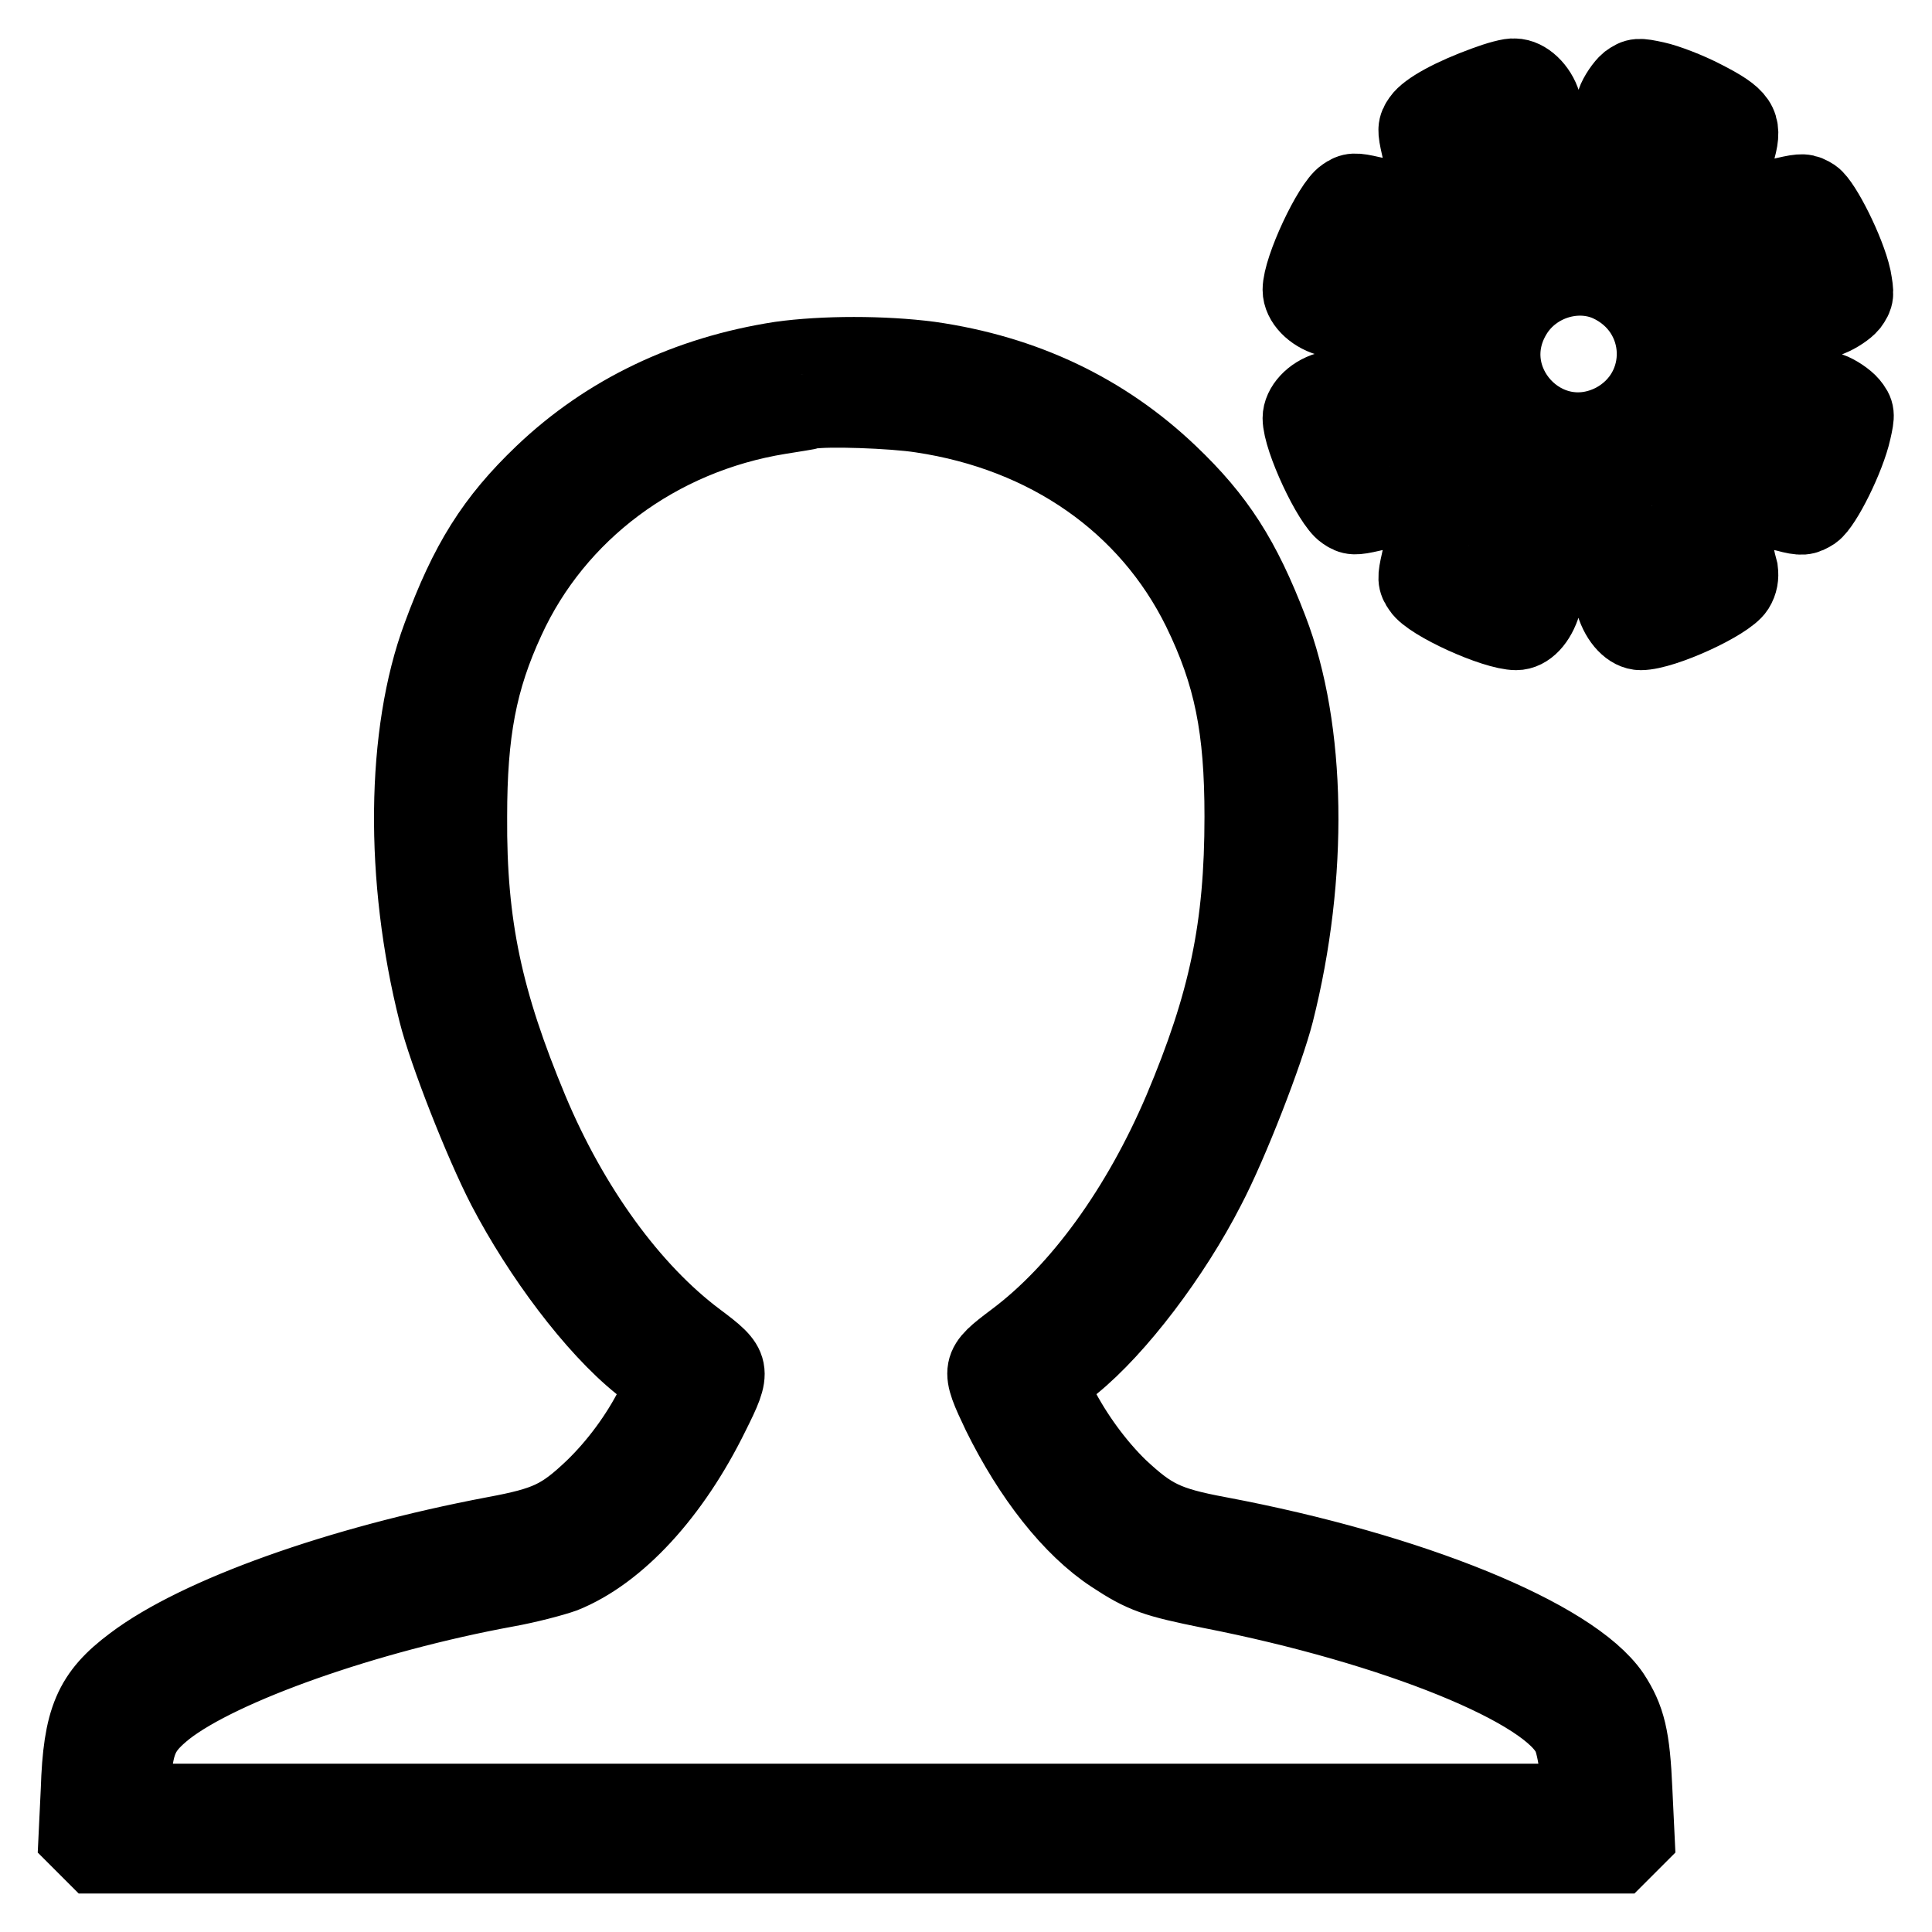
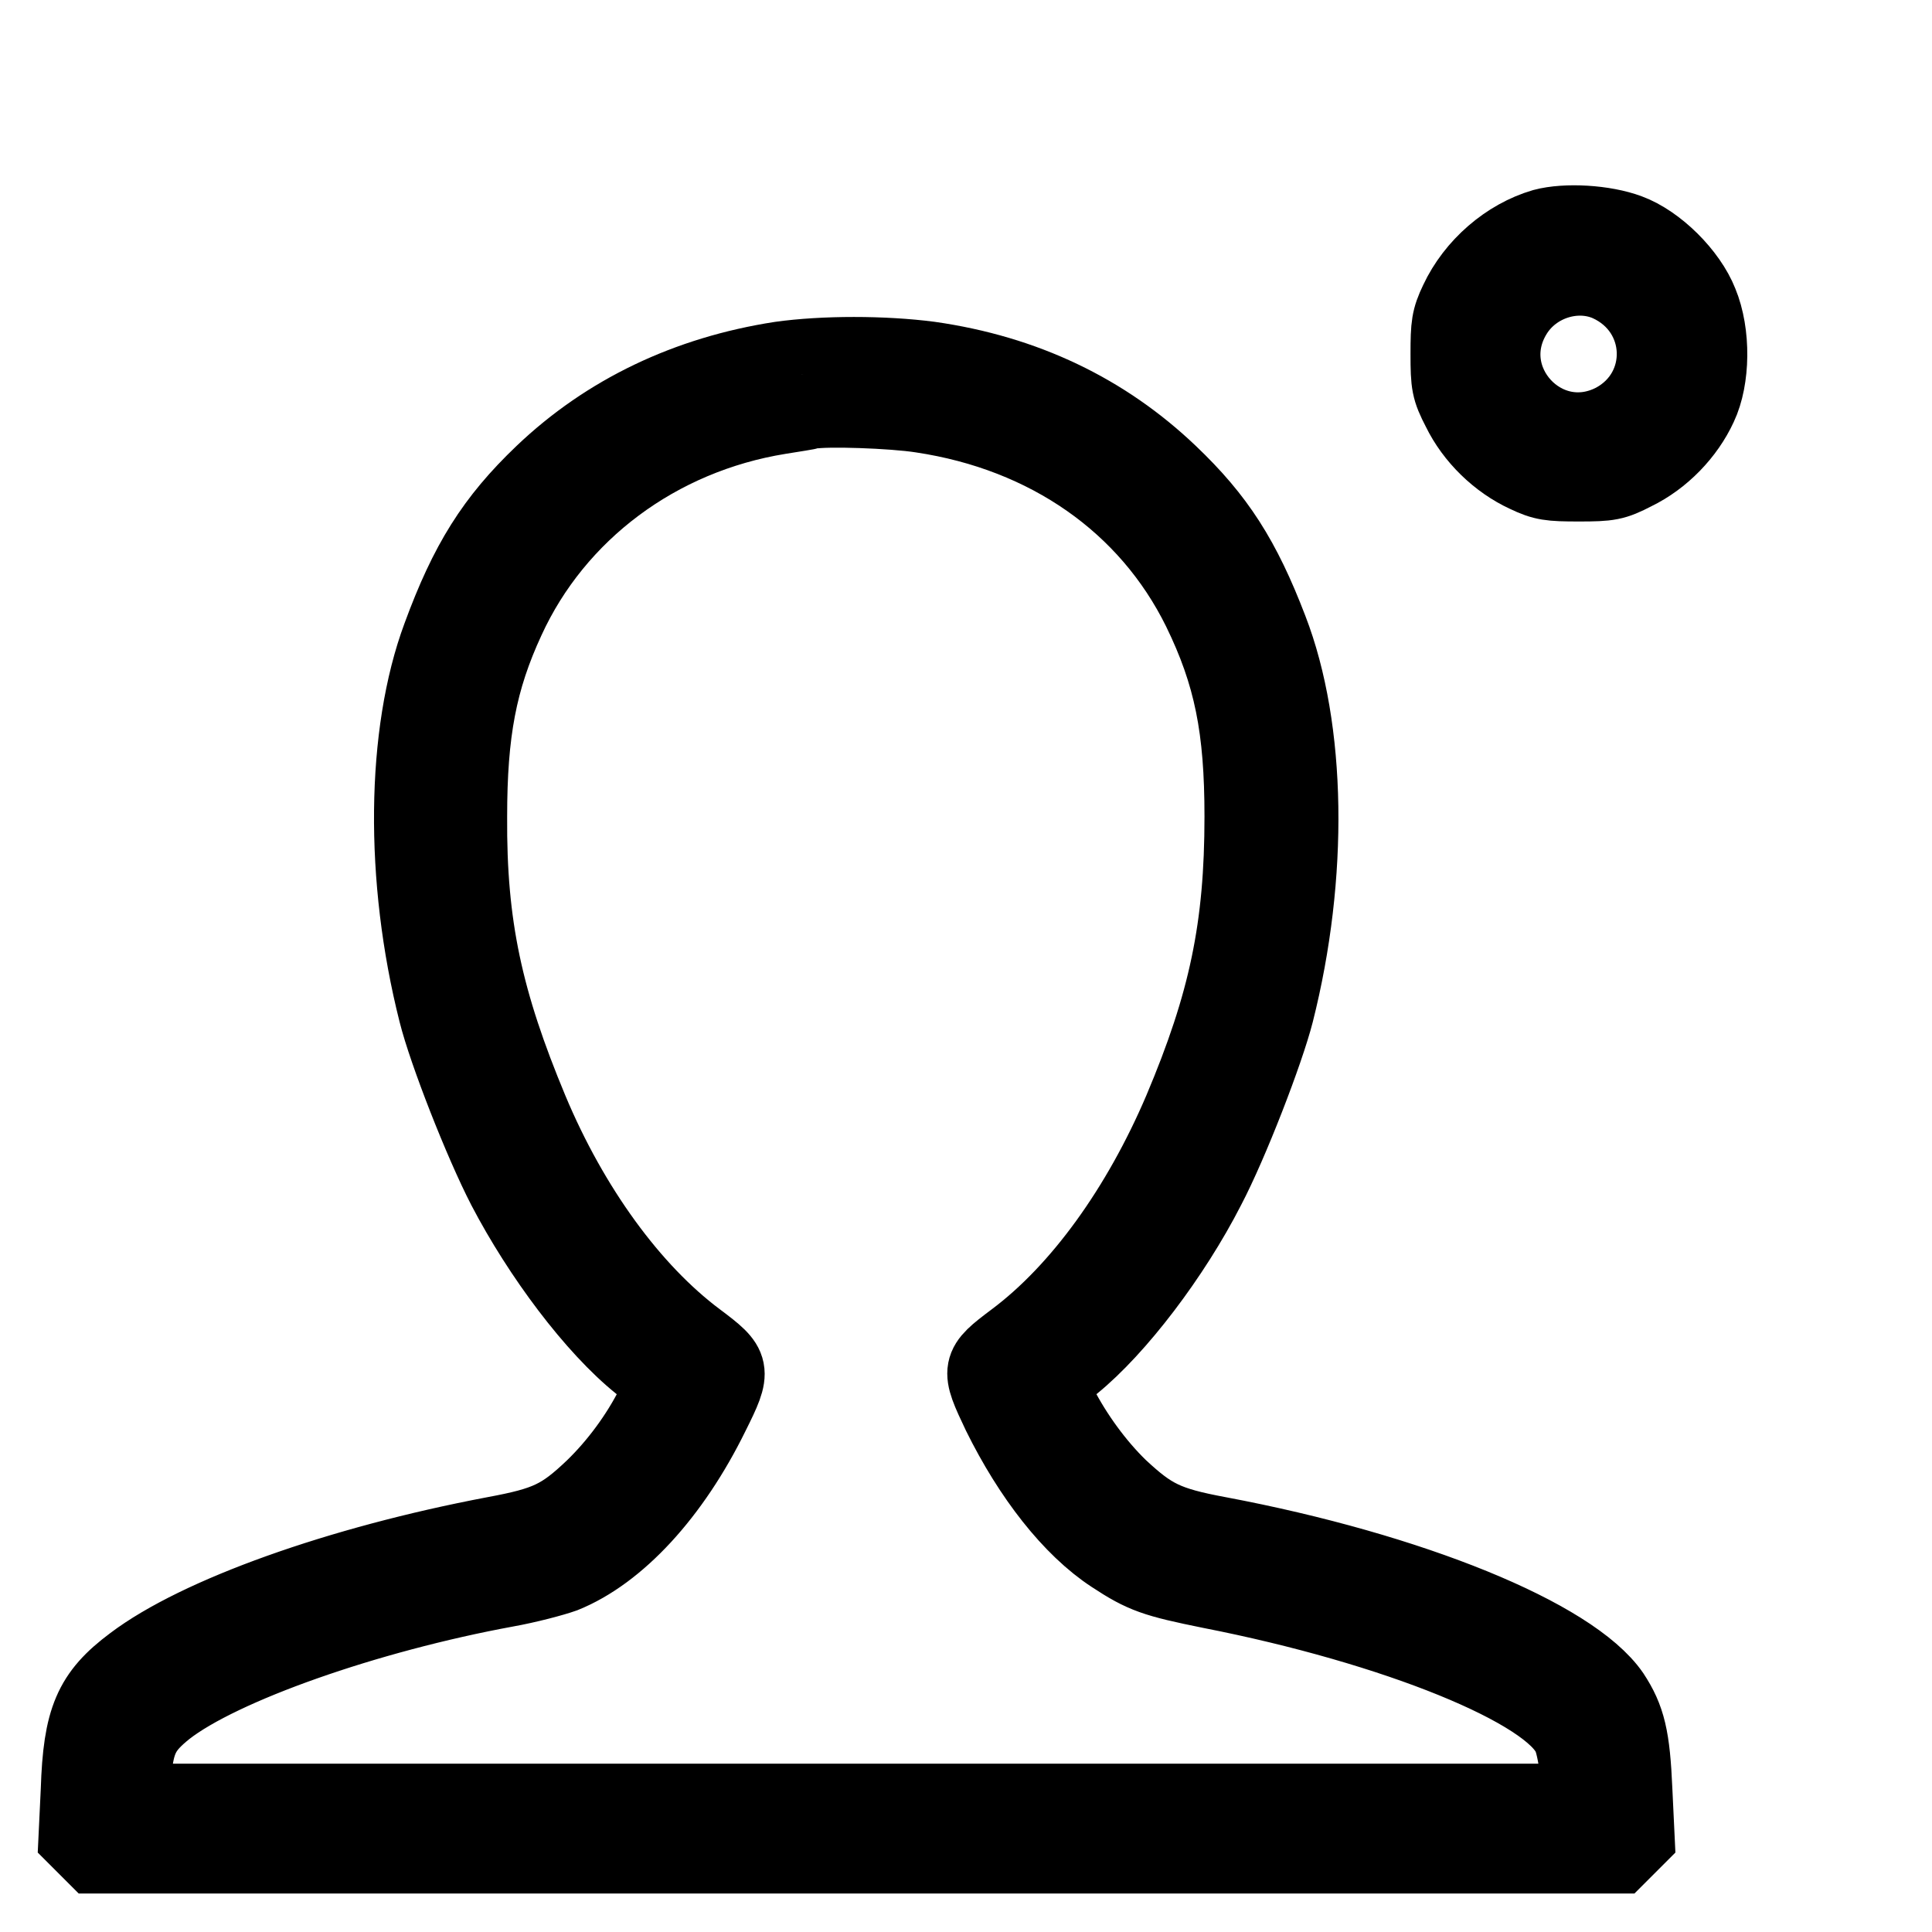
<svg xmlns="http://www.w3.org/2000/svg" version="1.1" x="0px" y="0px" viewBox="0 0 256 256" enable-background="new 0 0 256 256" xml:space="preserve">
  <g>
    <g>
      <g>
-         <path stroke-width="10" fill-opacity="0" stroke="#000000" d="M196.8,11.1c-4.4,1.6-7.7,3.4-8.6,4.7c-0.7,1-0.7,1.4-0.2,3.6c0.5,2.1,0.5,2.6-0.2,3.9c-0.4,0.8-1.4,1.8-2.2,2.2c-1.2,0.6-1.8,0.7-3.9,0.2c-2.2-0.5-2.6-0.5-3.6,0.2c-1.8,1.2-5.8,9.7-5.8,12.5c0,1.6,1.6,3.2,3.6,3.8c2.4,0.7,3.7,2.4,3.7,4.7c0,2.3-1.4,4-3.7,4.7c-2.1,0.6-3.6,2.3-3.6,3.8c0,2.8,4,11.3,5.8,12.5c1,0.7,1.4,0.7,3.6,0.2c2.1-0.5,2.6-0.5,3.9,0.2c0.8,0.4,1.8,1.4,2.2,2.2c0.6,1.2,0.7,1.8,0.2,3.9c-0.5,2.2-0.5,2.6,0.2,3.6c1.2,1.9,9.8,5.8,12.7,5.8c1.5,0,2.9-1.5,3.6-3.8c1.6-4.8,7.7-4.8,9.3,0c0.7,2.3,2.2,3.8,3.6,3.8c3,0,11.5-3.9,12.7-5.8c0.5-0.8,0.6-1.6,0.5-2.4c-0.8-3-0.8-3.7-0.1-5.1c0.4-0.8,1.4-1.8,2.2-2.2c1.2-0.6,1.8-0.7,3.9-0.2c2.2,0.6,2.6,0.5,3.7-0.2c1.4-1,4.5-7.2,5.3-10.8c0.5-2.2,0.5-2.5-0.4-3.6c-0.5-0.6-1.8-1.5-2.7-1.8c-5.3-1.8-5.3-7.7,0-9.5c1-0.4,2.2-1.2,2.7-1.8c0.8-1.1,0.8-1.4,0.4-3.6c-0.8-3.6-4-9.9-5.3-10.8c-1.1-0.7-1.5-0.7-3.7-0.2c-2.1,0.5-2.6,0.5-3.9-0.2c-0.8-0.4-1.8-1.4-2.2-2.2c-0.6-1.3-0.7-1.8-0.2-3.7c0.9-3.3,0.2-4.3-4.5-6.7c-2.1-1.1-5-2.2-6.4-2.5c-2.3-0.5-2.6-0.5-3.7,0.3c-0.6,0.5-1.5,1.8-1.8,2.7c-1.8,5.2-7.9,5.3-9.4,0.2c-0.6-2-2.3-3.6-3.8-3.6C200.2,10,198.4,10.5,196.8,11.1z M199.6,20.2c3.6,5.2,12,6.1,17.3,1.9c1-0.7,2-1.8,2.4-2.5c0.6-1,0.8-1.1,1.9-0.7c1.2,0.4,1.3,0.7,1.6,3.3c0.6,6.4,5.1,10.7,11.4,11.3c2.4,0.2,2.7,0.4,3.1,1.5c0.4,1.1,0.2,1.3-1.3,2.4c-1,0.7-2.3,2.3-3,3.5c-1.2,1.9-1.3,2.7-1.3,6.1s0.1,4.2,1.3,6.1c1,1.7,3.1,3.8,4.8,4.8c0,0-0.1,0.6-0.4,1.2c-0.4,1-0.9,1.2-3.2,1.5c-6.3,0.6-10.6,5-11.3,11.3c-0.3,2.3-0.5,2.8-1.5,3.2c-1,0.5-1.2,0.4-1.8-0.5c-3.2-4.7-9-6.6-14.6-4.7c-2.1,0.7-5.2,3.2-6.1,4.9c-0.4,0.7-0.6,0.7-1.6,0.3c-1-0.5-1.2-1-1.4-3c-0.7-6.5-5.1-10.9-11.6-11.6c-2-0.2-2.5-0.5-3-1.4c-0.4-1-0.4-1.2,0.3-1.6c1.8-1,4.3-4.2,5-6.4c1.8-5.3-0.2-11.2-4.8-14.3c-0.9-0.6-1-0.9-0.5-1.8c0.4-1,0.9-1.2,3.1-1.4c6.2-0.6,10.7-5.1,11.4-11.3c0.2-2.2,0.5-2.8,1.3-3.2C198.3,18.2,198.2,18.2,199.6,20.2z" />
        <path stroke-width="10" fill-opacity="0" stroke="#000000" d="M204.5,30c-4.8,1.4-9.2,5.2-11.4,9.9c-1.1,2.3-1.2,3.2-1.2,7c0,4,0.1,4.7,1.5,7.4c1.8,3.7,5.1,6.9,8.8,8.6c2.3,1.1,3.2,1.2,7,1.2c4,0,4.7-0.1,7.4-1.5c3.7-1.8,6.9-5.1,8.6-8.8c1.7-3.6,1.8-9.6,0.1-13.7c-1.5-3.8-5.7-8-9.5-9.4C212.6,29.5,207.5,29.2,204.5,30z M213.1,37.6c7.9,3.6,8.2,14.2,0.7,18.2c-9.1,4.7-18.5-5.5-13.1-14.2C203.3,37.4,208.8,35.7,213.1,37.6z" />
        <path stroke-width="10" fill-opacity="0" stroke="#000000" d="M103.4,47.6c-12.3,1.9-23,7-31.5,15.1c-6.5,6.2-10,11.8-13.6,21.6c-4.8,12.9-5,32.1-0.5,49.9c1.3,5.2,6,17.2,9.1,23.2c4.7,9,11.8,18.5,17.9,23.4l3.2,2.6l-1.4,2.8c-2,4-4.9,7.9-8,10.9c-4.2,4-6.1,4.9-13.1,6.2c-20.6,3.9-39.3,10.6-47.9,17.1c-5.5,4.1-6.9,7.4-7.2,16.8l-0.3,6.3l1.2,1.2l1.2,1.2h101h101l1.2-1.2l1.2-1.2l-0.3-6.3c-0.3-7-0.9-9.5-3-12.7c-5.3-7.7-26.6-16.4-52.1-21.2c-7-1.3-8.9-2.3-13.1-6.2c-3.1-3-6-7-8-10.9l-1.4-2.8l3.2-2.6c5.9-4.8,13.2-14.4,17.8-23.4c3.1-5.9,7.8-18.1,9.1-23.2c4.6-18.2,4.3-37.6-0.8-50.8c-3.6-9.4-7-14.7-13.3-20.7c-8.6-8.2-19.2-13.3-31.8-15.1C117.1,46.8,109.1,46.8,103.4,47.6z M122.1,55c16.7,2.5,30,11.8,36.9,25.8c4.2,8.6,5.6,15.7,5.6,27.4c0,14.7-2.1,24.7-8.1,38.9c-5.5,12.9-13.4,23.9-22.1,30.4c-4.8,3.6-4.8,3.8-1.9,9.9c4.1,8.3,9.4,15.1,14.9,18.7c4.1,2.7,5.6,3.2,13,4.7c24.5,4.8,45.2,13.2,47.7,19.4c0.4,0.9,0.8,3.1,1,5l0.3,3.5h-96h-96l0.3-3.5c0.4-4.7,1.2-6.2,4.3-8.7c7.3-5.7,26.6-12.5,45.1-15.9c2.8-0.5,6.2-1.4,7.6-1.9c7.2-2.9,14.4-10.7,19.6-21.3c3-6,2.9-6.3-1.9-9.9c-8.7-6.5-16.7-17.5-22.1-30.4c-6-14.4-8.2-24.4-8.1-38.9c0-11.2,1.3-18.1,5-26.1c6.5-14.2,20-24.3,36.1-26.9c1.9-0.3,3.8-0.6,4.1-0.7C109.4,54.1,118.3,54.4,122.1,55z" />
      </g>
    </g>
  </g>
</svg>